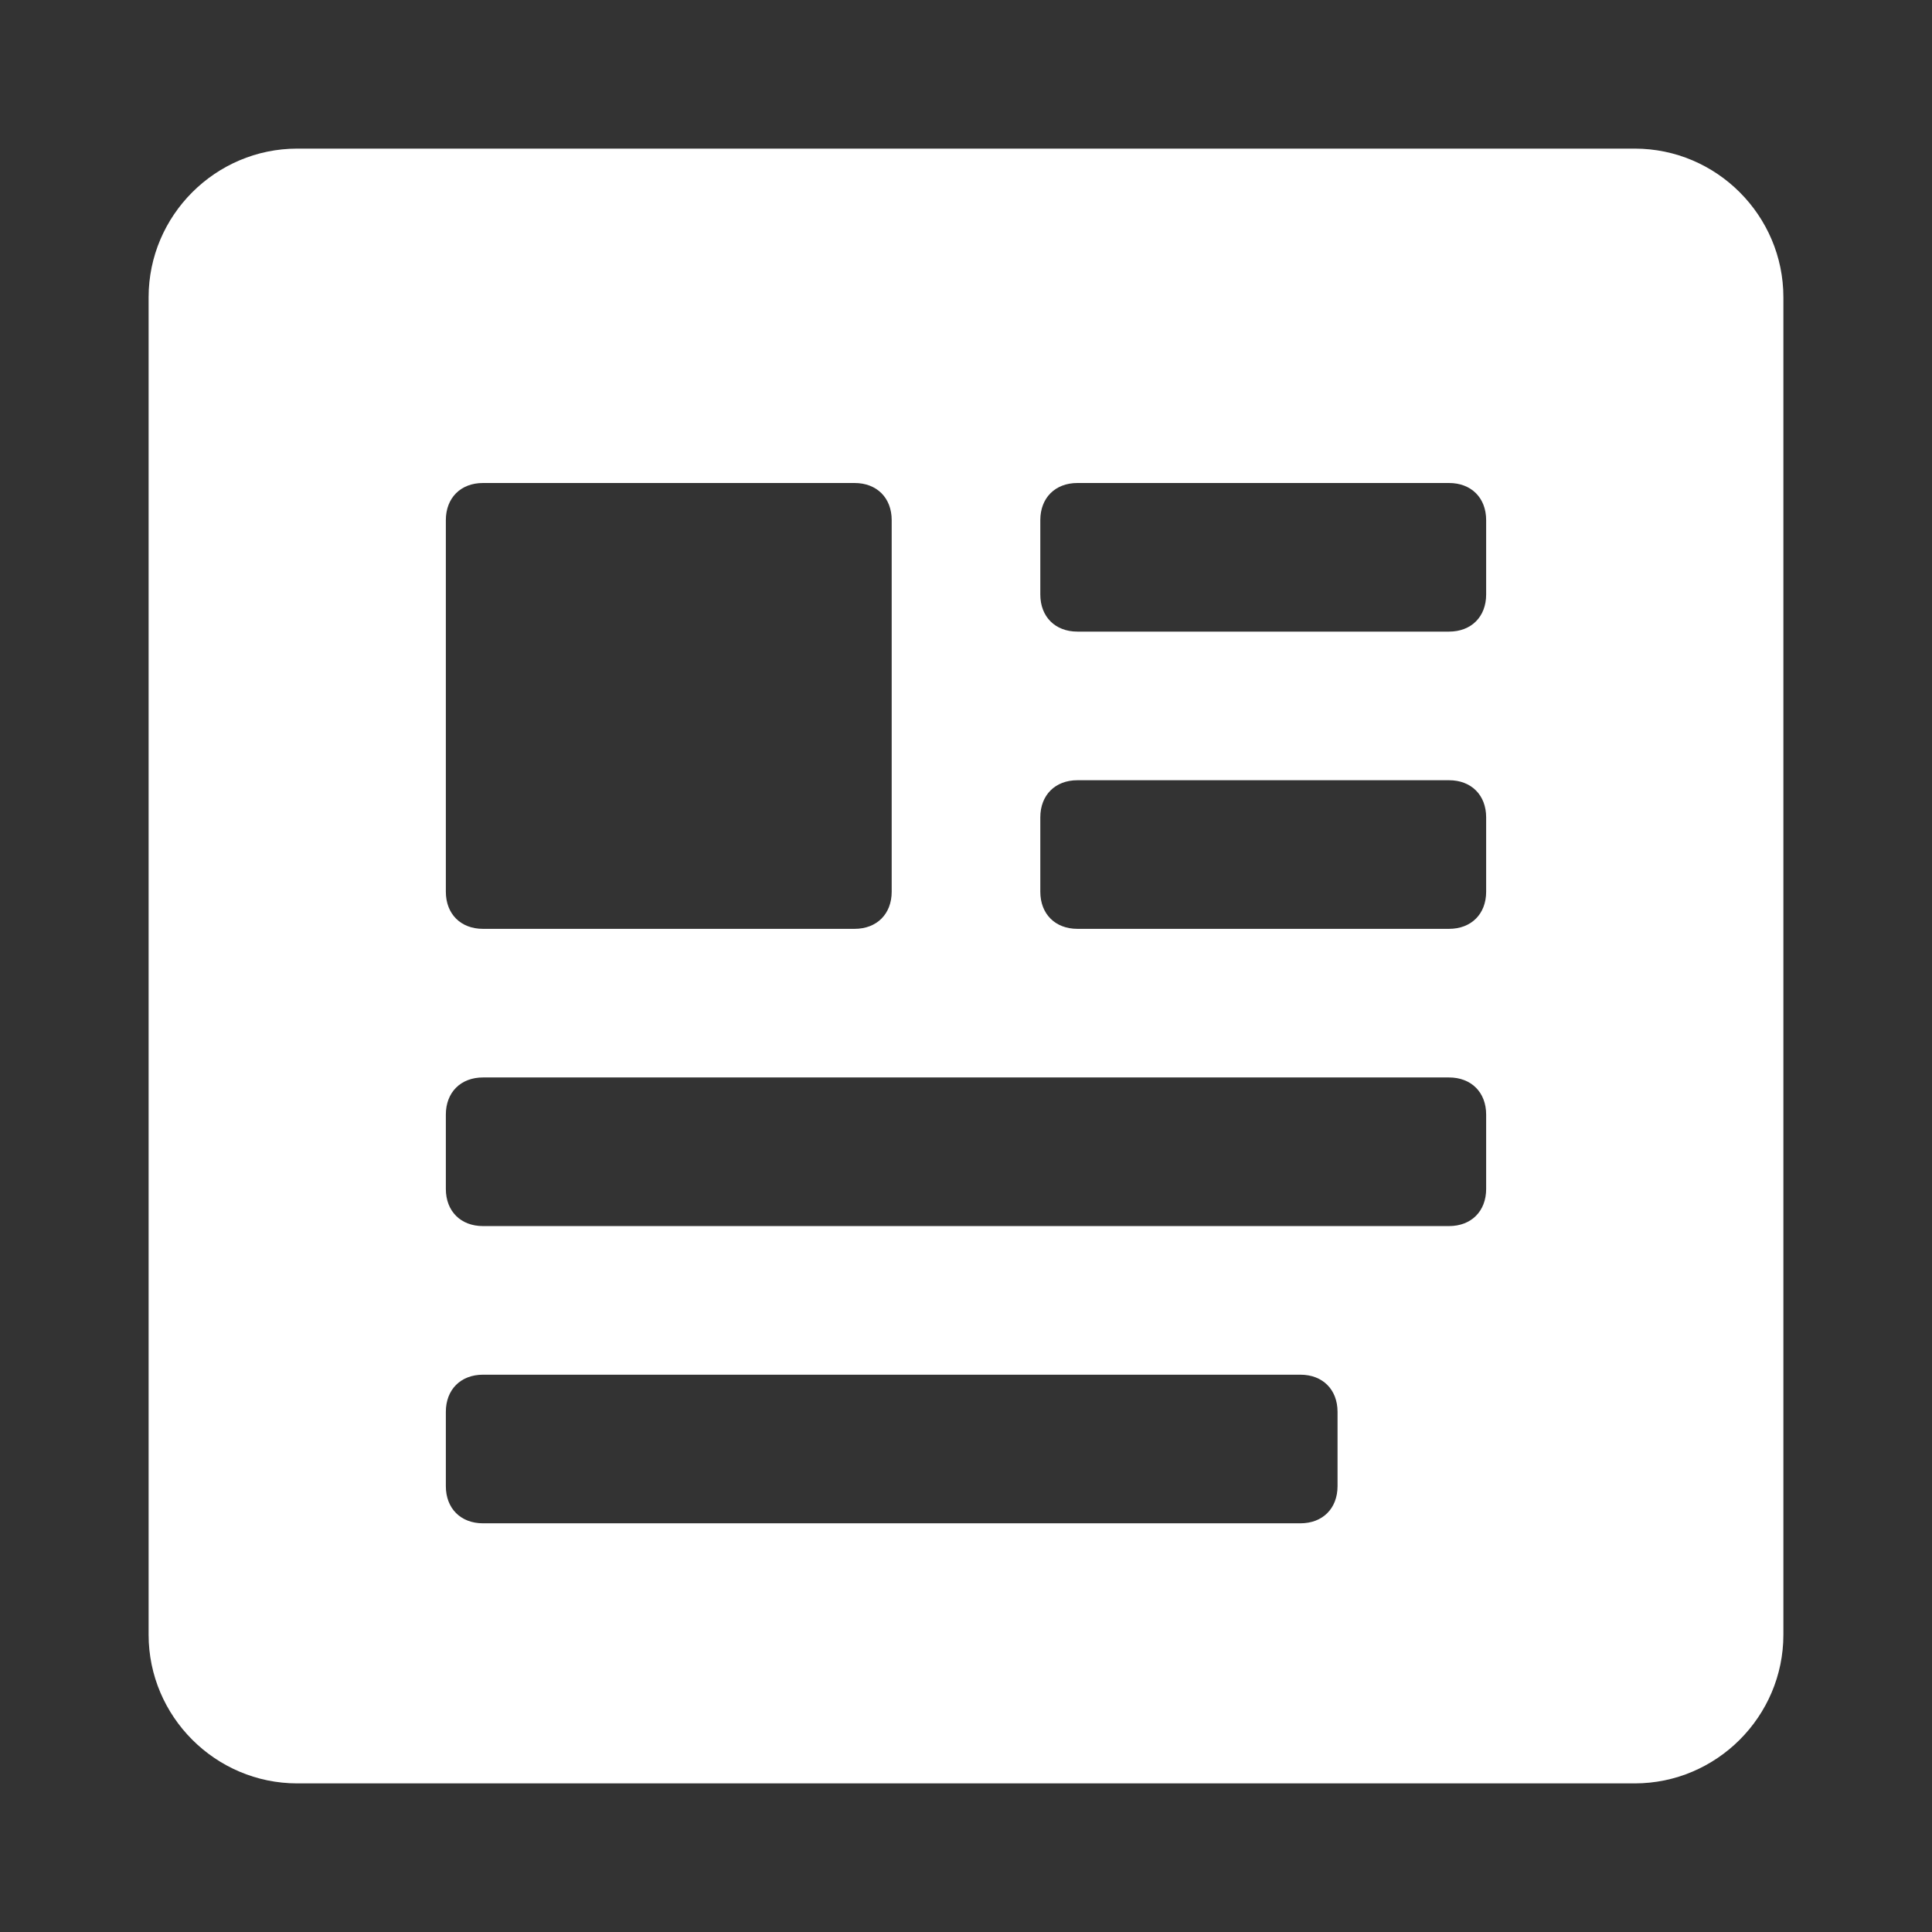
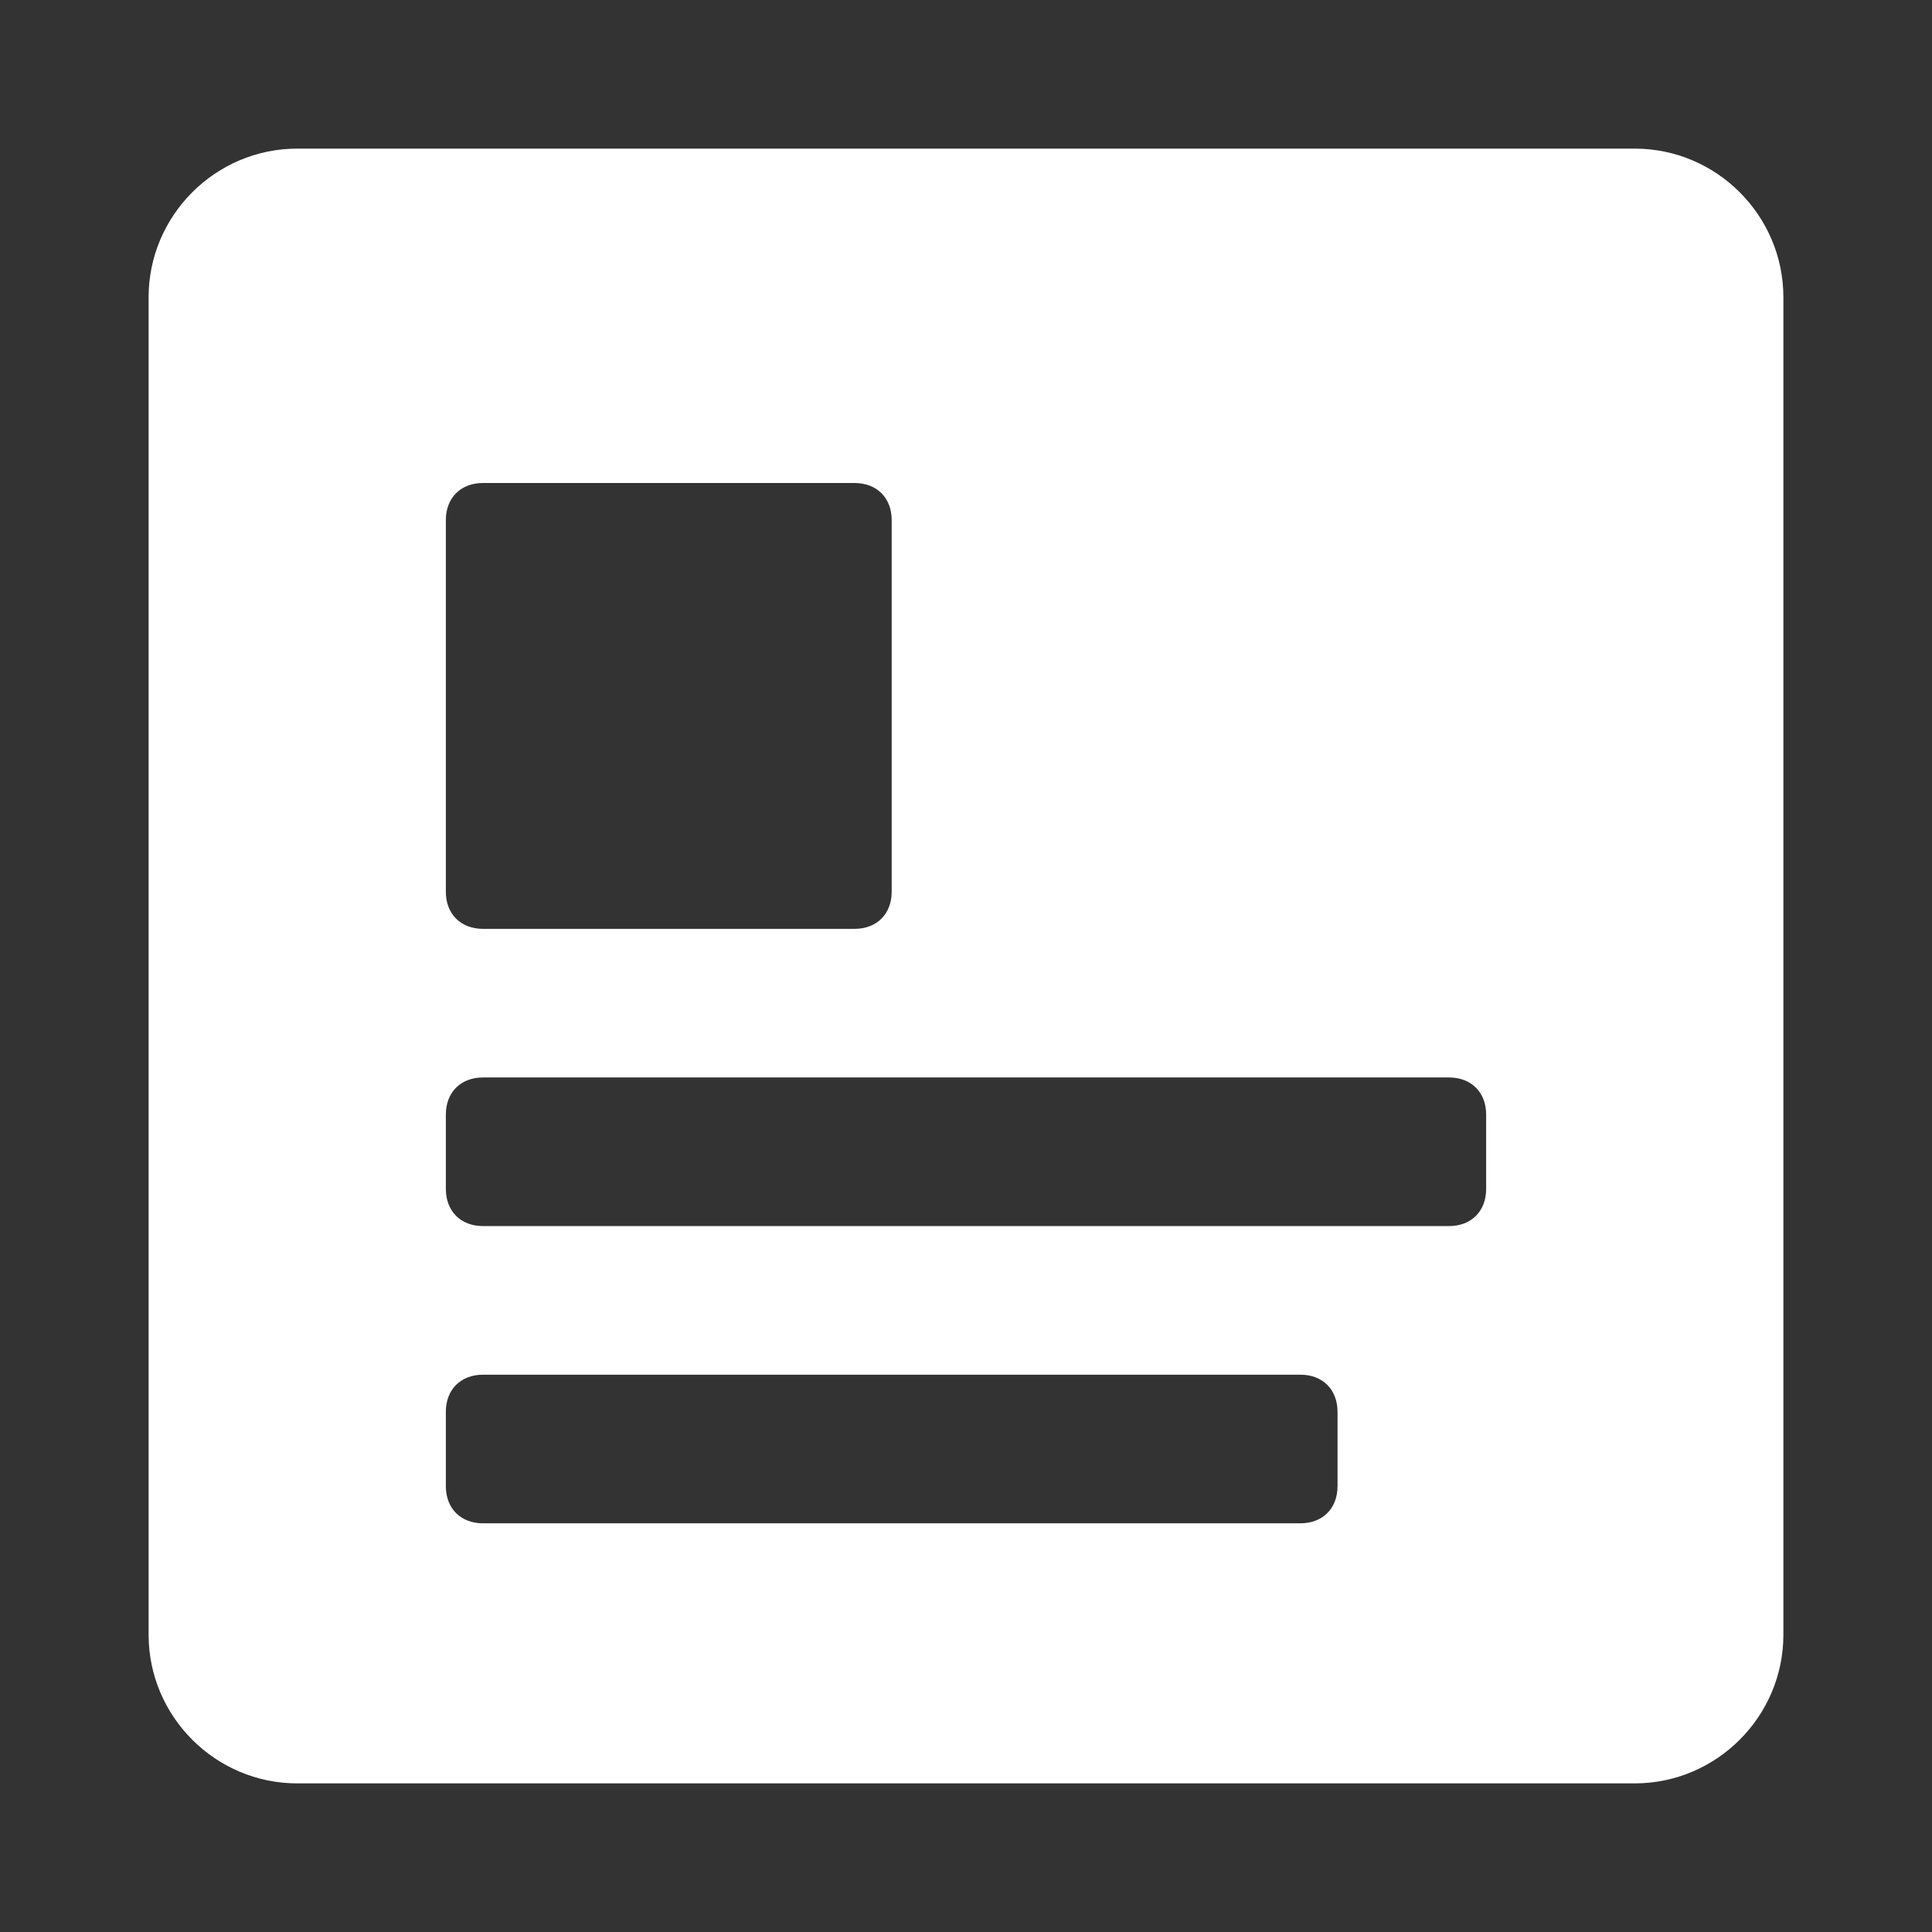
<svg xmlns="http://www.w3.org/2000/svg" width="52" height="52" viewBox="0 0 52 52">
  <rect x="0" y="0" width="52" height="52" fill="#333333" stroke="none" />
-   <path fill="#fff" d="m44 4h-36c-2.2 0-4 1.8-4 4v36c0 2.2 1.8 4 4 4h36c2.2 0 4-1.8 4-4v-36c0-2.2-1.8-4-4-4z m-32 10c0-0.6 0.4-1 1-1h10c0.6 0 1 0.4 1 1v10c0 0.6-0.4 1-1 1h-10c-0.6 0-1-0.4-1-1v-10z m24 26c0 0.6-0.4 1-1 1h-22c-0.6 0-1-0.4-1-1v-2c0-0.6 0.4-1 1-1h22c0.6 0 1 0.4 1 1v2z m4-8c0 0.6-0.4 1-1 1h-26c-0.6 0-1-0.4-1-1v-2c0-0.6 0.4-1 1-1h26c0.6 0 1 0.4 1 1v2z m0-8c0 0.6-0.4 1-1 1h-10c-0.6 0-1-0.4-1-1v-2c0-0.6 0.4-1 1-1h10c0.6 0 1 0.4 1 1v2z m0-8c0 0.6-0.4 1-1 1h-10c-0.6 0-1-0.4-1-1v-2c0-0.6 0.4-1 1-1h10c0.6 0 1 0.4 1 1v2z" />
+   <path fill="#fff" d="m44 4h-36c-2.2 0-4 1.8-4 4v36c0 2.2 1.8 4 4 4h36c2.2 0 4-1.8 4-4v-36c0-2.2-1.8-4-4-4z m-32 10c0-0.6 0.4-1 1-1h10c0.6 0 1 0.4 1 1v10c0 0.6-0.4 1-1 1h-10c-0.6 0-1-0.4-1-1v-10z m24 26c0 0.6-0.4 1-1 1h-22c-0.6 0-1-0.4-1-1v-2c0-0.6 0.4-1 1-1h22c0.6 0 1 0.4 1 1v2z m4-8c0 0.6-0.4 1-1 1h-26c-0.6 0-1-0.4-1-1v-2c0-0.6 0.4-1 1-1h26c0.6 0 1 0.4 1 1v2z m0-8c0 0.6-0.4 1-1 1h-10c-0.6 0-1-0.4-1-1v-2c0-0.6 0.4-1 1-1h10c0.6 0 1 0.4 1 1v2z c0 0.6-0.4 1-1 1h-10c-0.6 0-1-0.4-1-1v-2c0-0.6 0.4-1 1-1h10c0.6 0 1 0.4 1 1v2z" />
</svg>